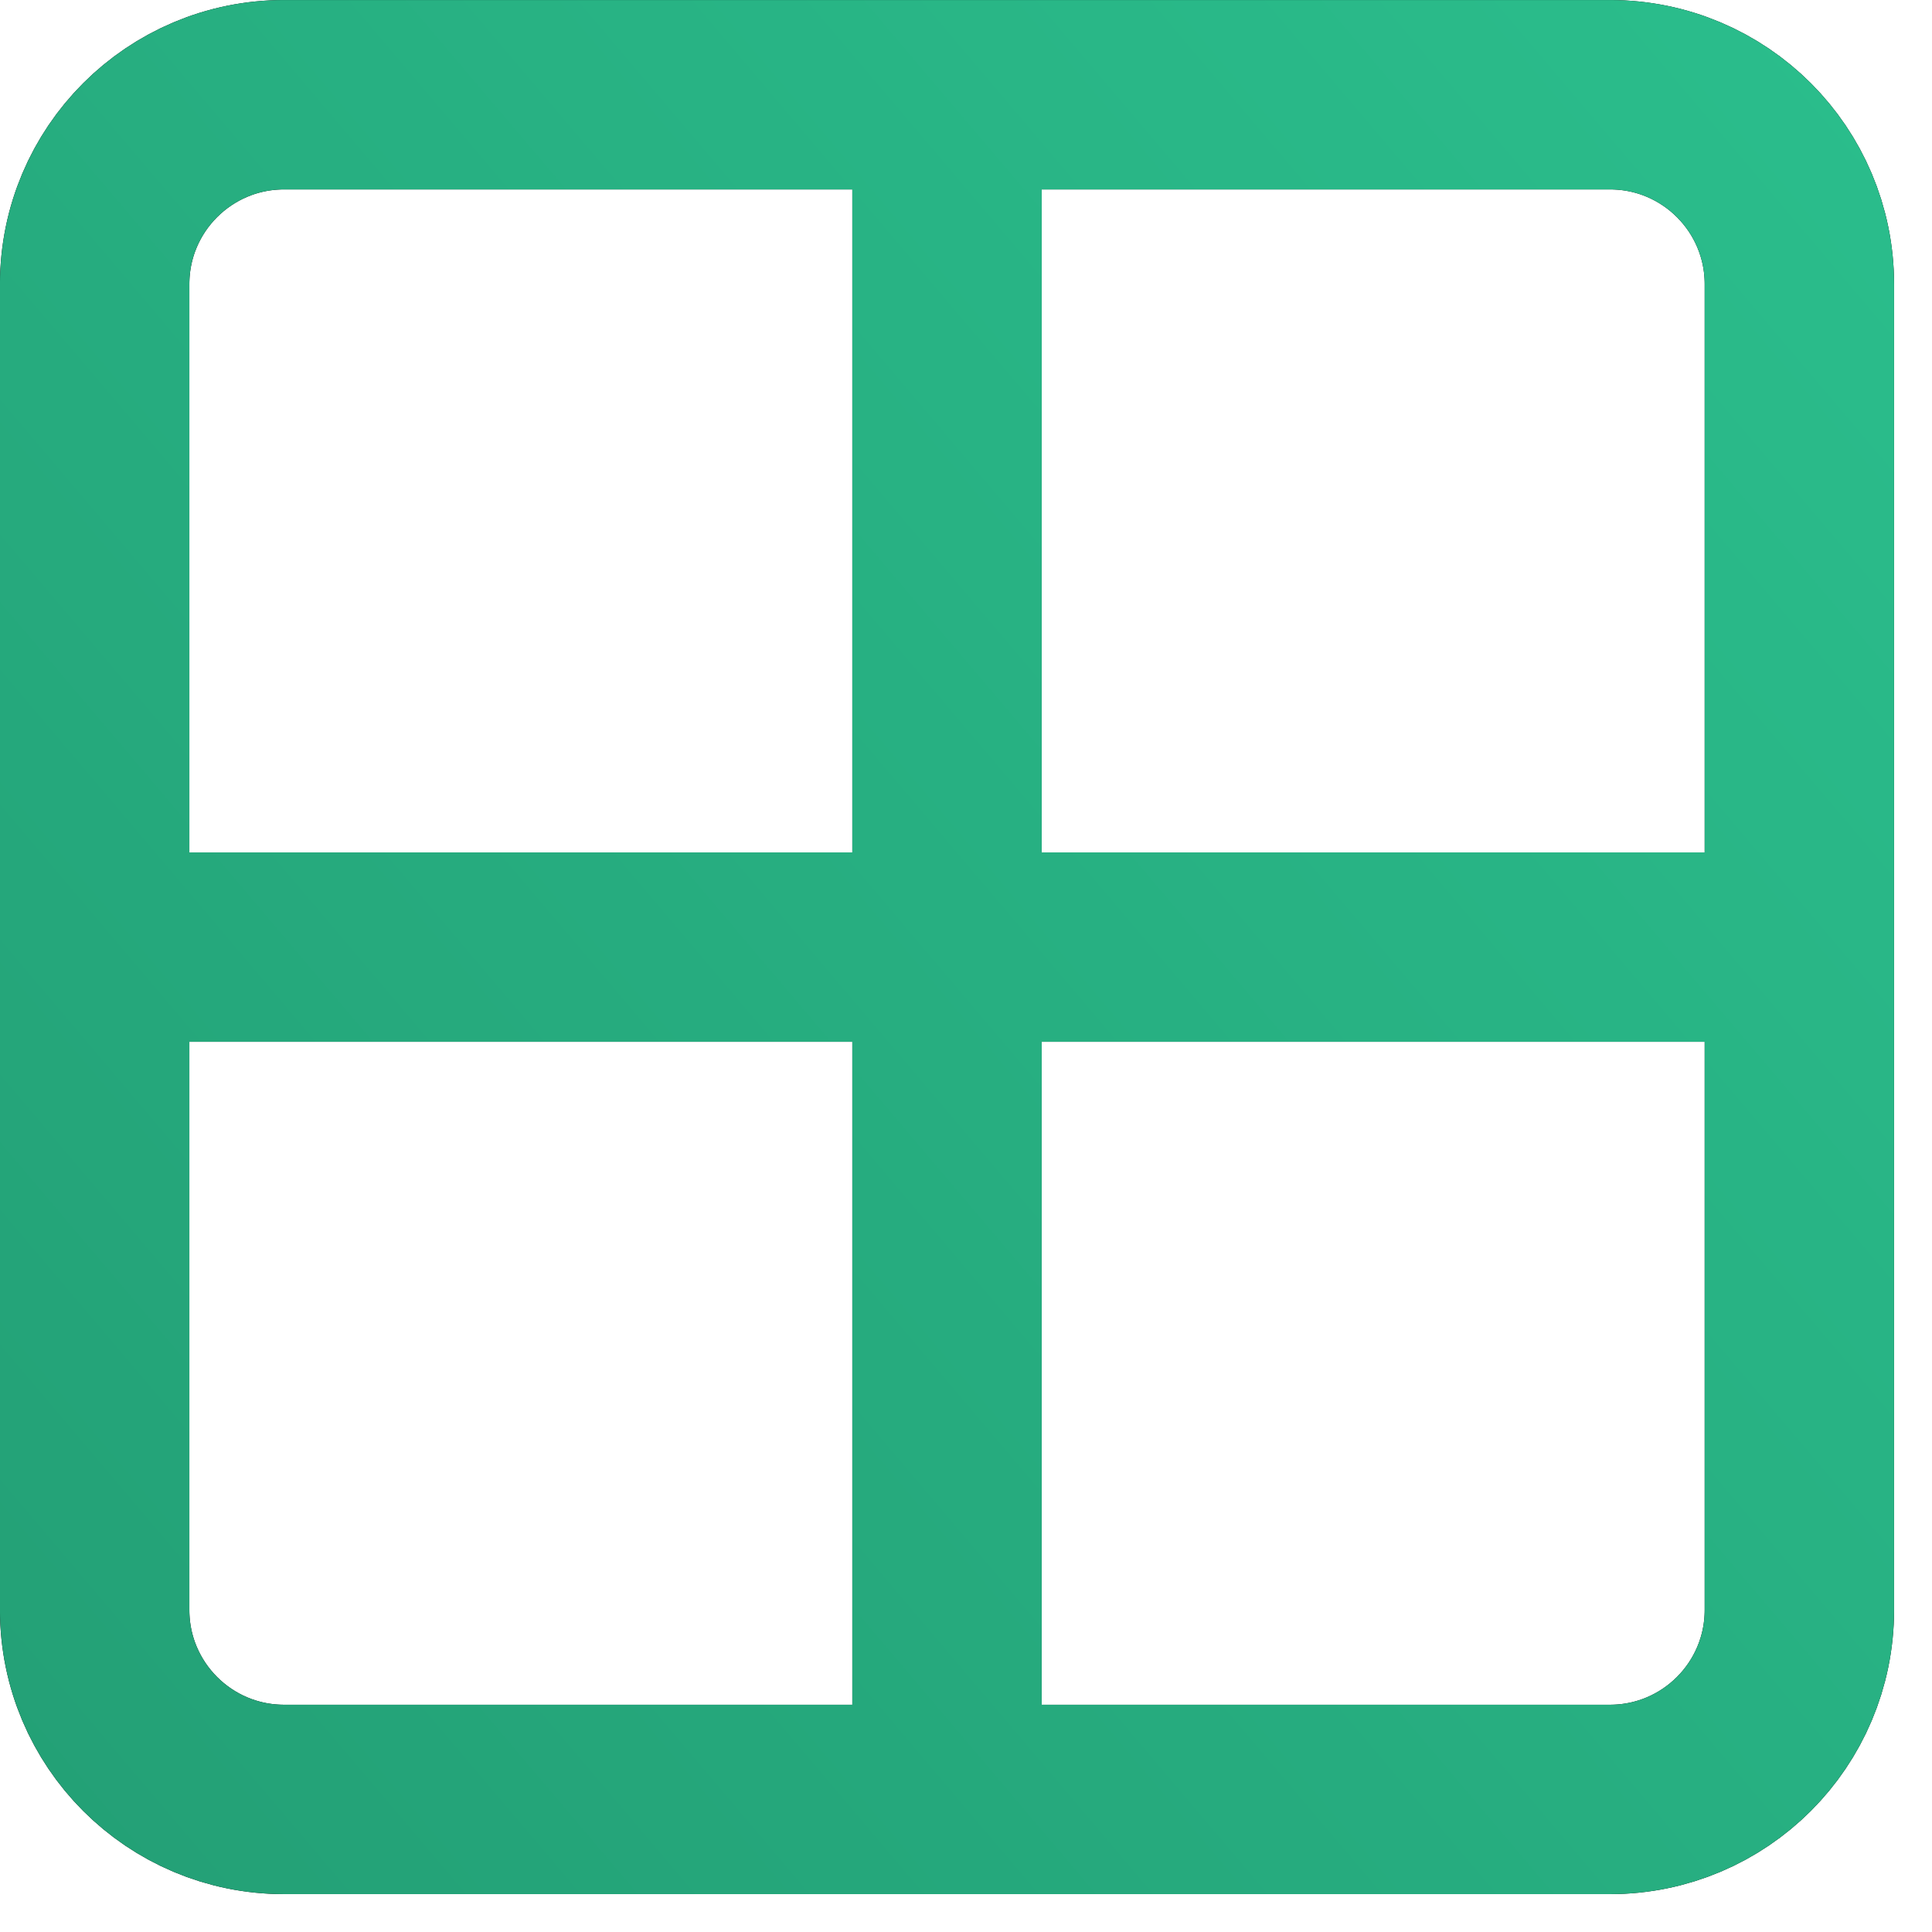
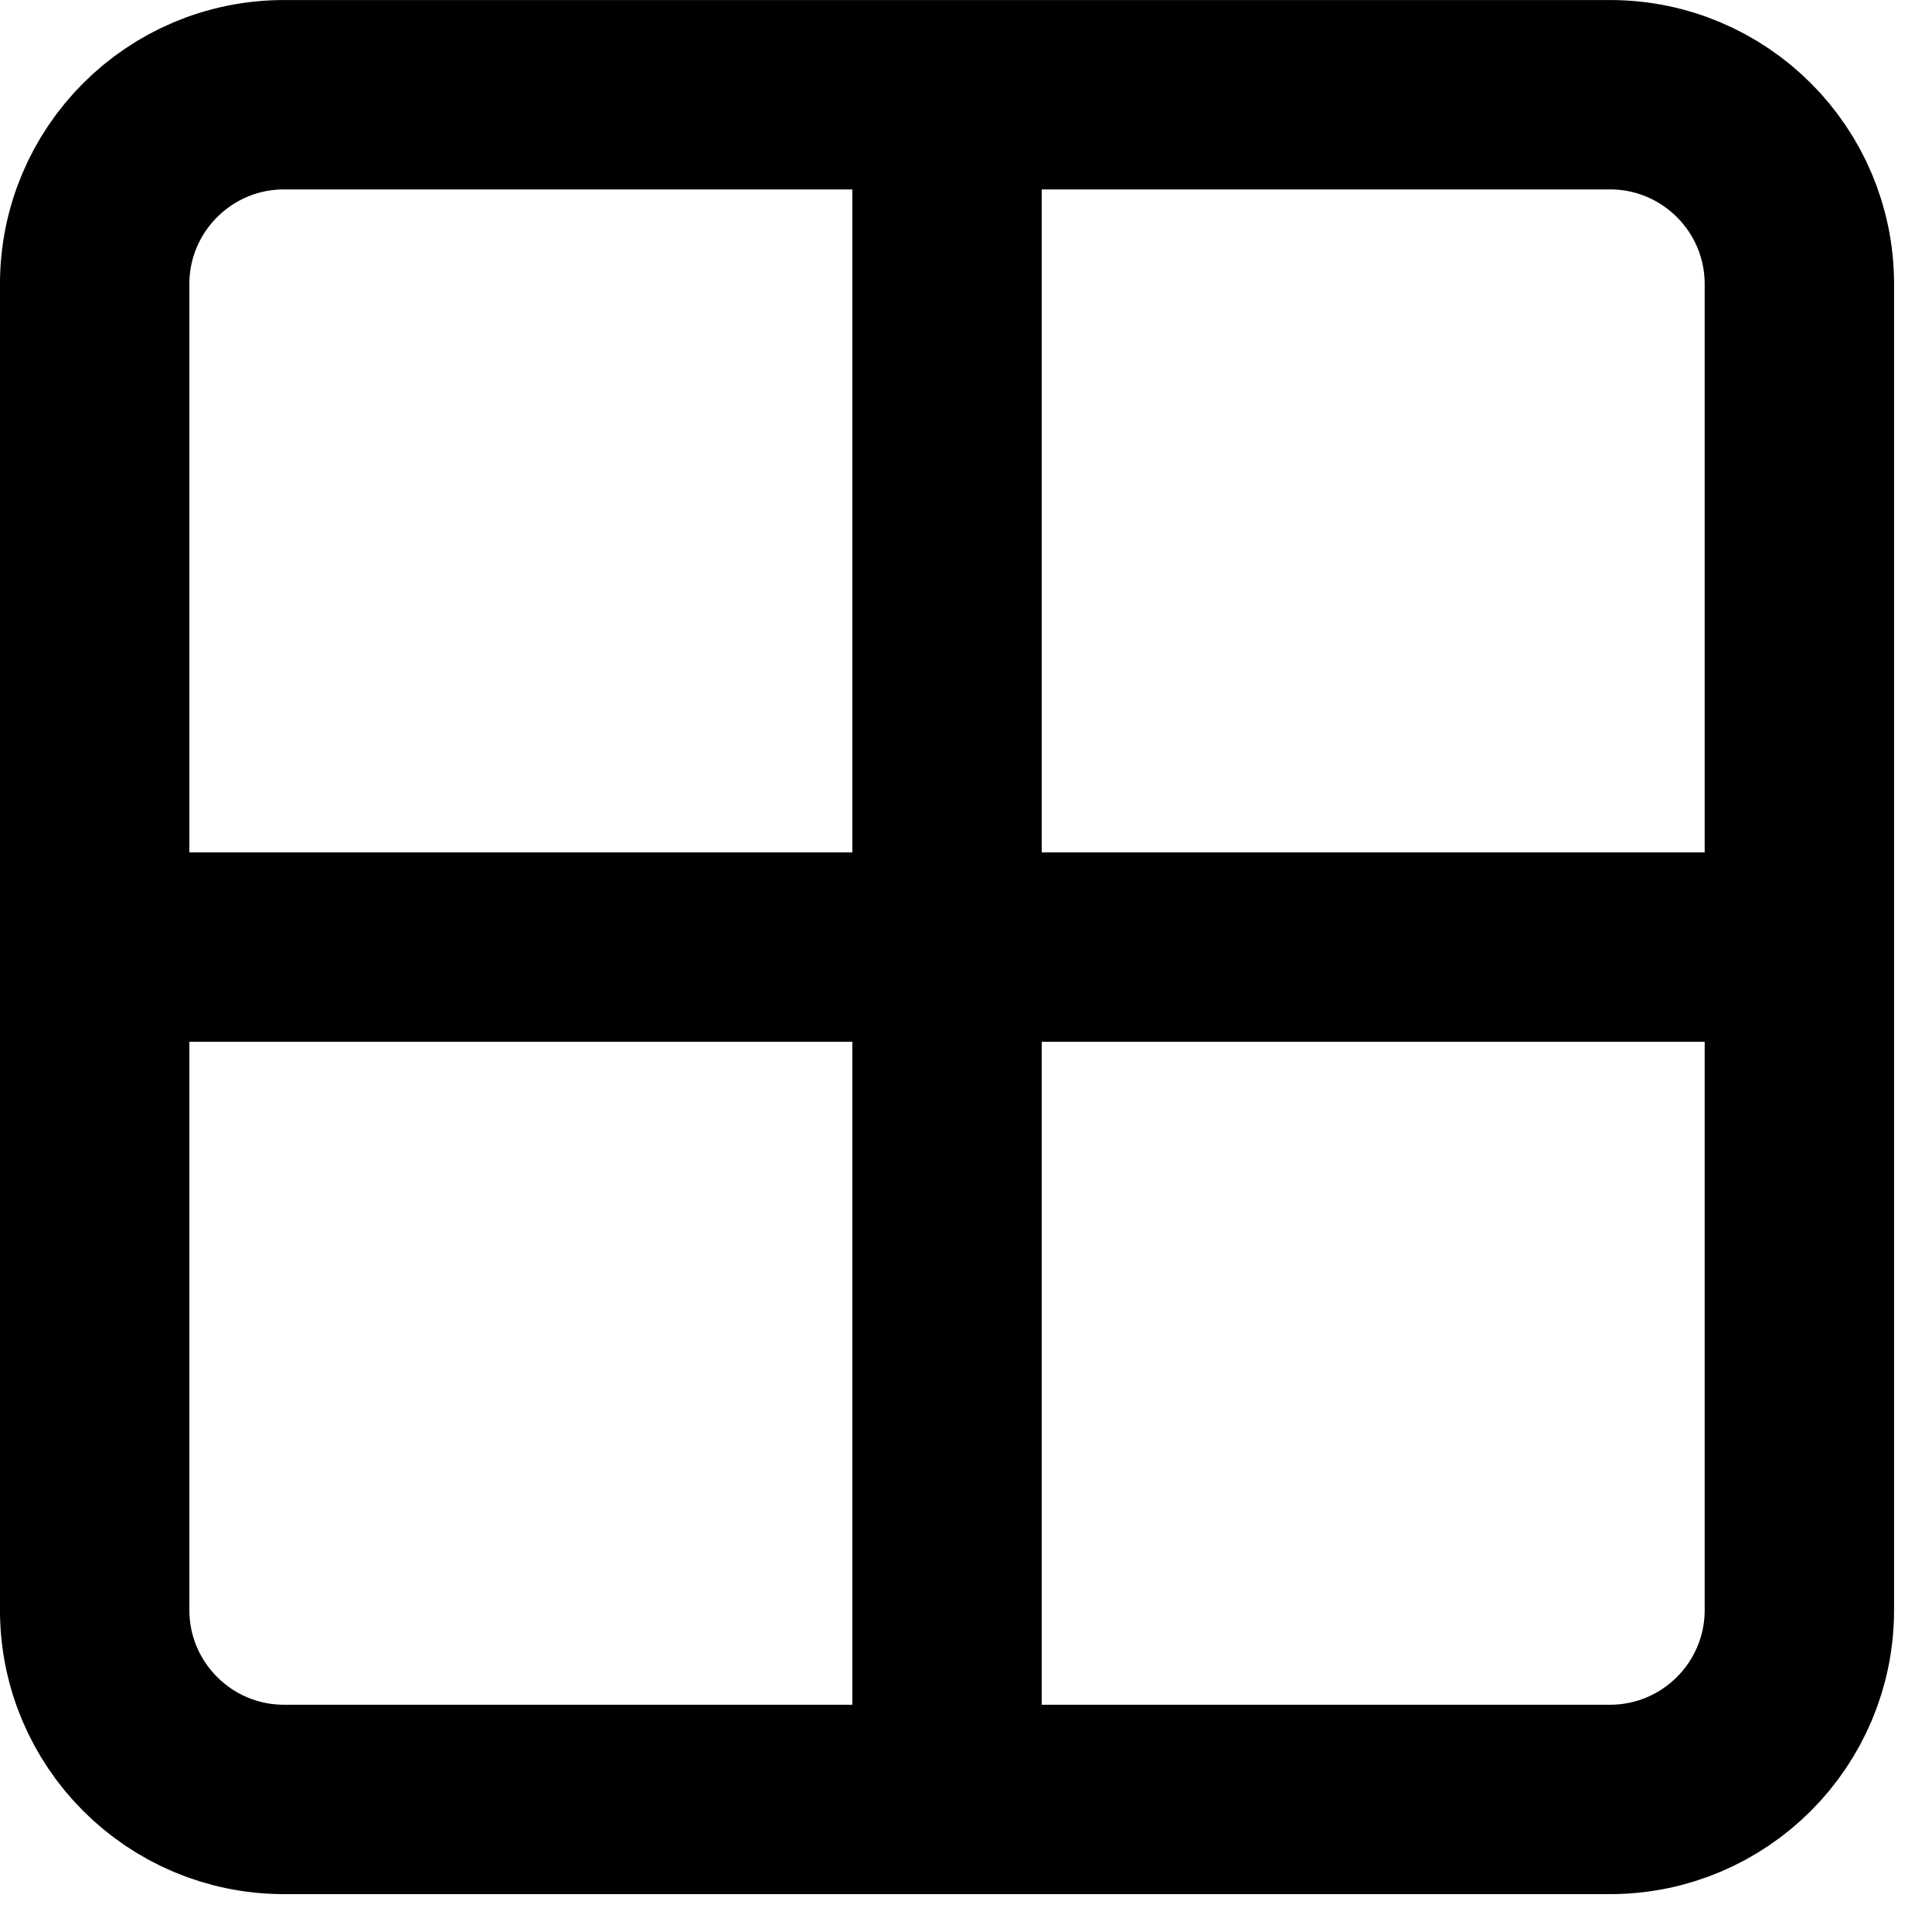
<svg xmlns="http://www.w3.org/2000/svg" fill="none" viewBox="0 0 34 34" height="34" width="34">
  <path stroke-linejoin="round" stroke-linecap="round" stroke-width="3.333" stroke="black" d="M16.666 1.667V31.667M1.666 16.667H31.666M4.999 1.667H28.333C30.174 1.667 31.666 3.159 31.666 5V28.333C31.666 30.174 30.174 31.667 28.333 31.667H4.999C3.158 31.667 1.666 30.174 1.666 28.333V5C1.666 3.159 3.158 1.667 4.999 1.667Z" />
-   <path stroke-linejoin="round" stroke-linecap="round" stroke-width="3.333" stroke="url(#paint0_linear_115_1108)" d="M16.666 1.667V31.667M1.666 16.667H31.666M4.999 1.667H28.333C30.174 1.667 31.666 3.159 31.666 5V28.333C31.666 30.174 30.174 31.667 28.333 31.667H4.999C3.158 31.667 1.666 30.174 1.666 28.333V5C1.666 3.159 3.158 1.667 4.999 1.667Z" />
  <defs>
    <linearGradient gradientUnits="userSpaceOnUse" y2="37.441" x2="-5.427" y1="1.667" x1="36.752" id="paint0_linear_115_1108">
      <stop stop-color="#2BBF8D" />
      <stop stop-color="#229B72" offset="1" />
    </linearGradient>
  </defs>
</svg>